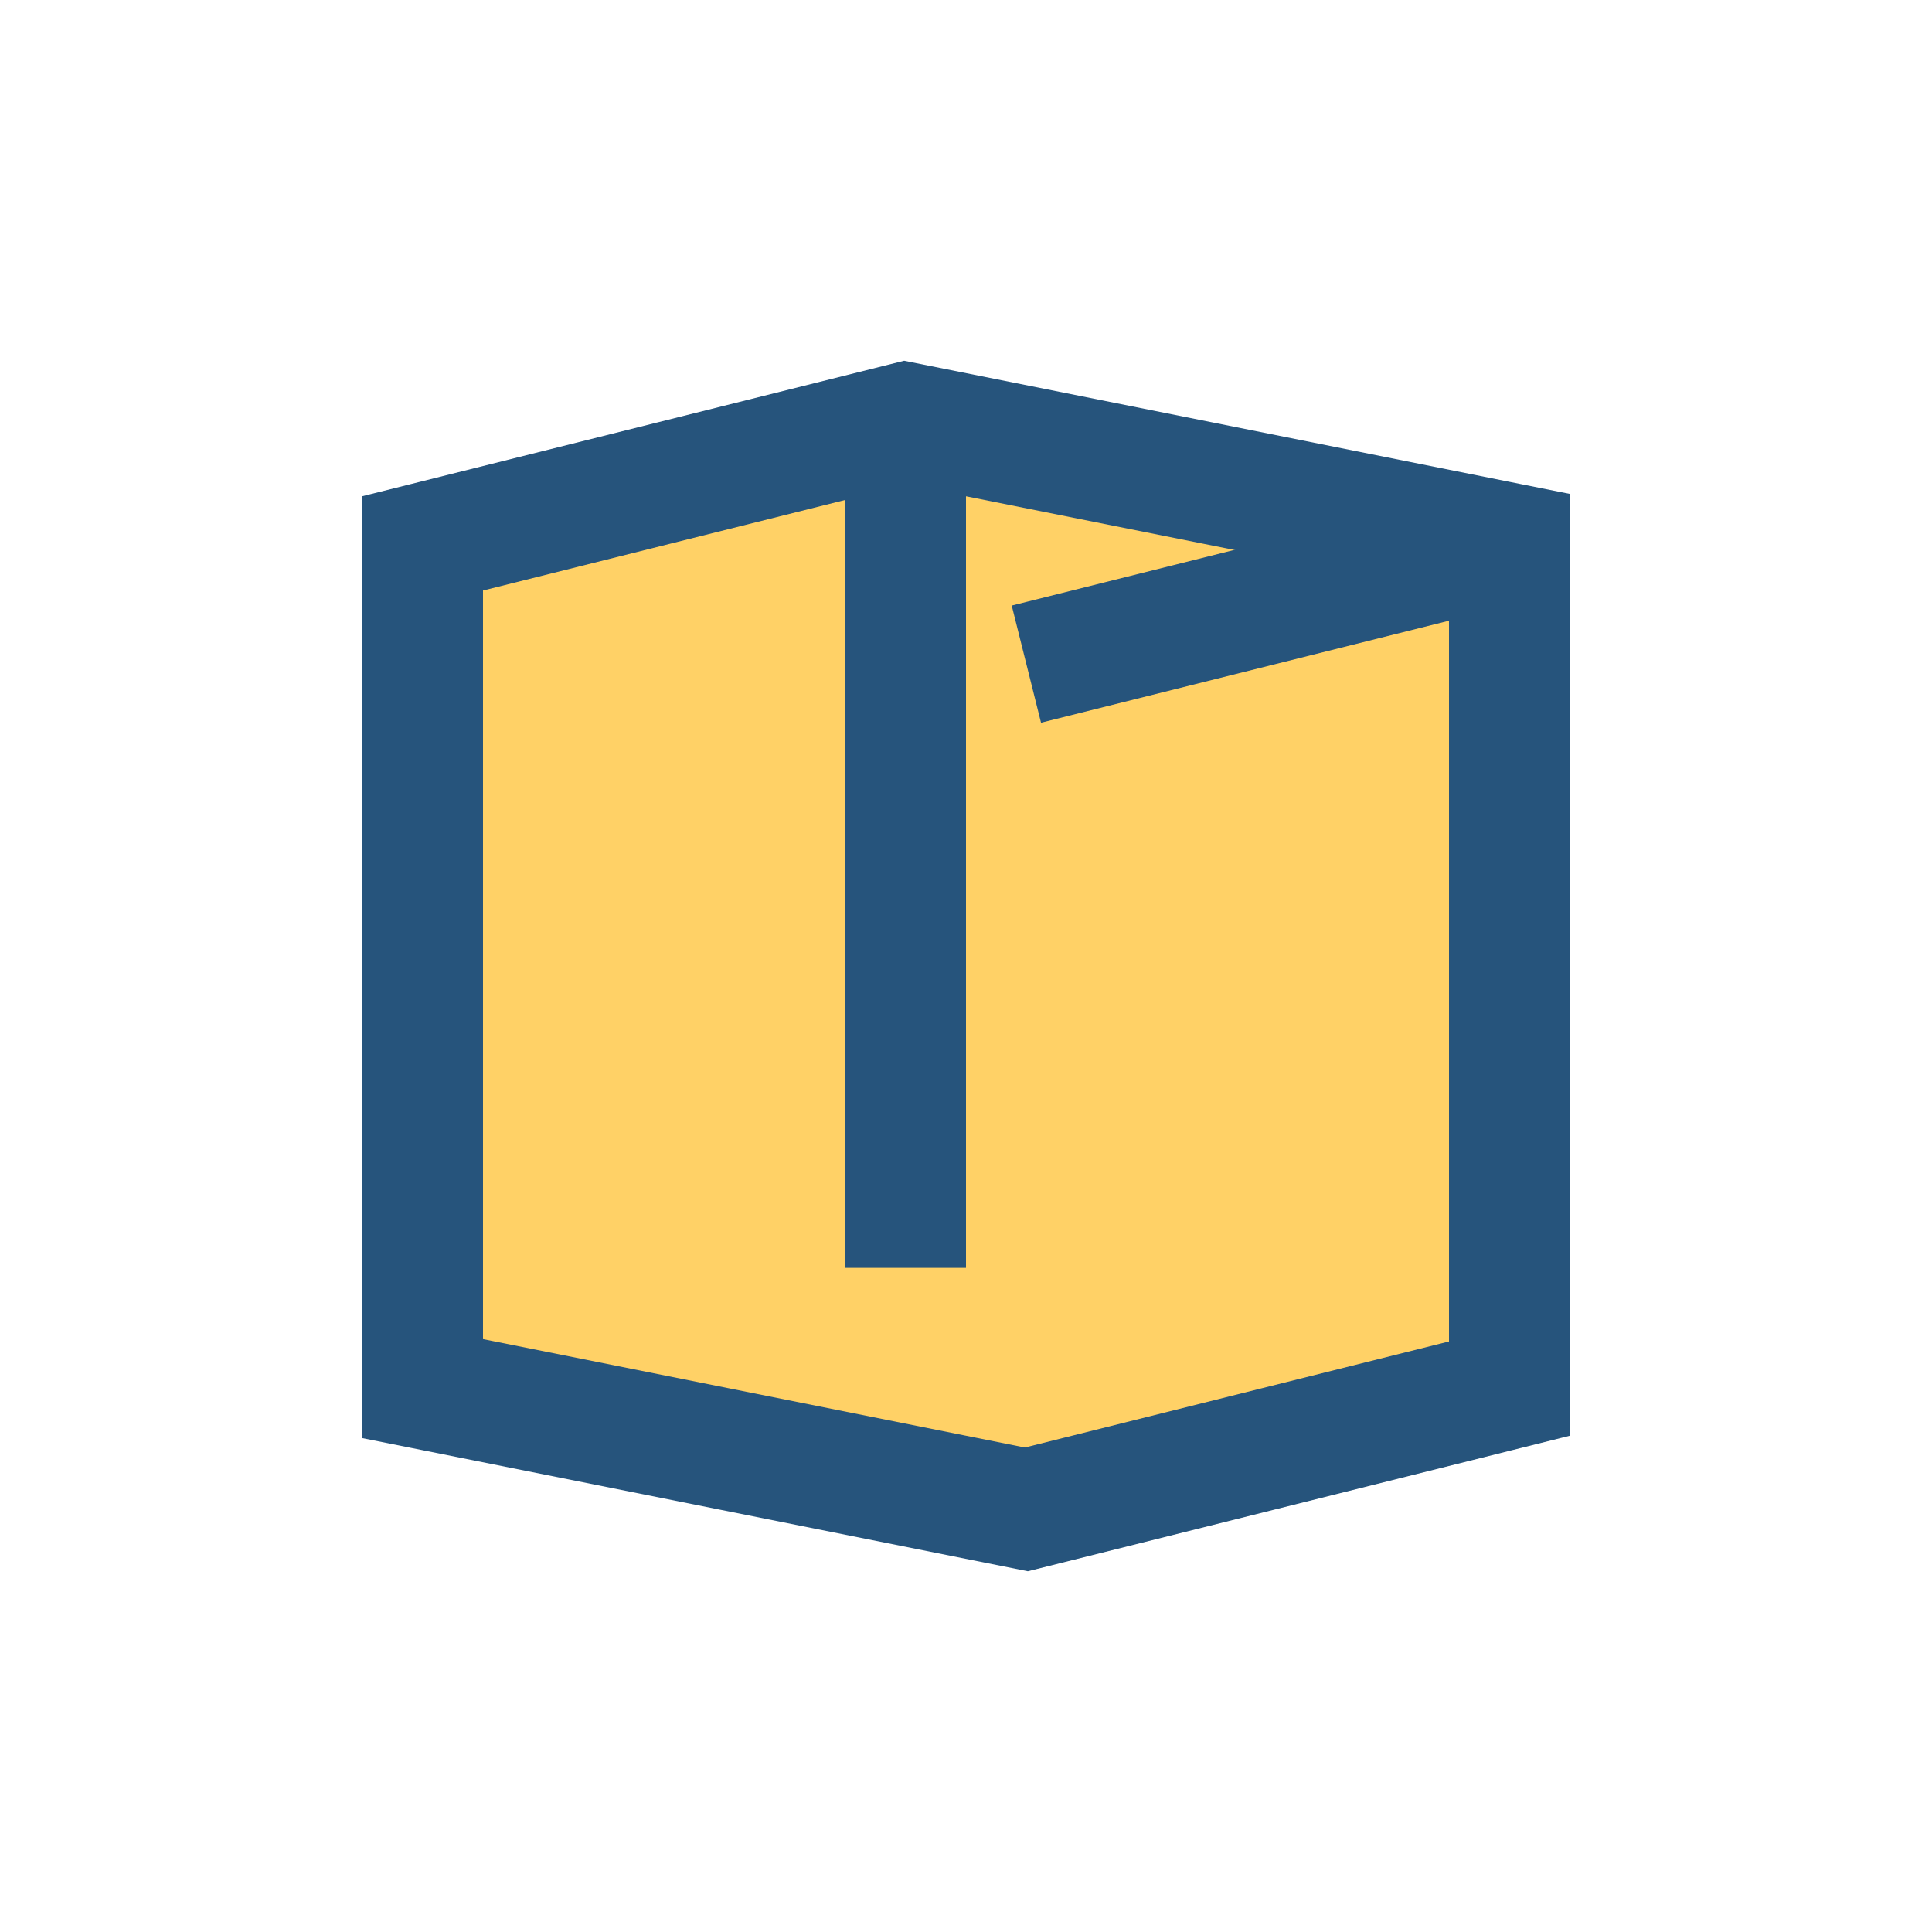
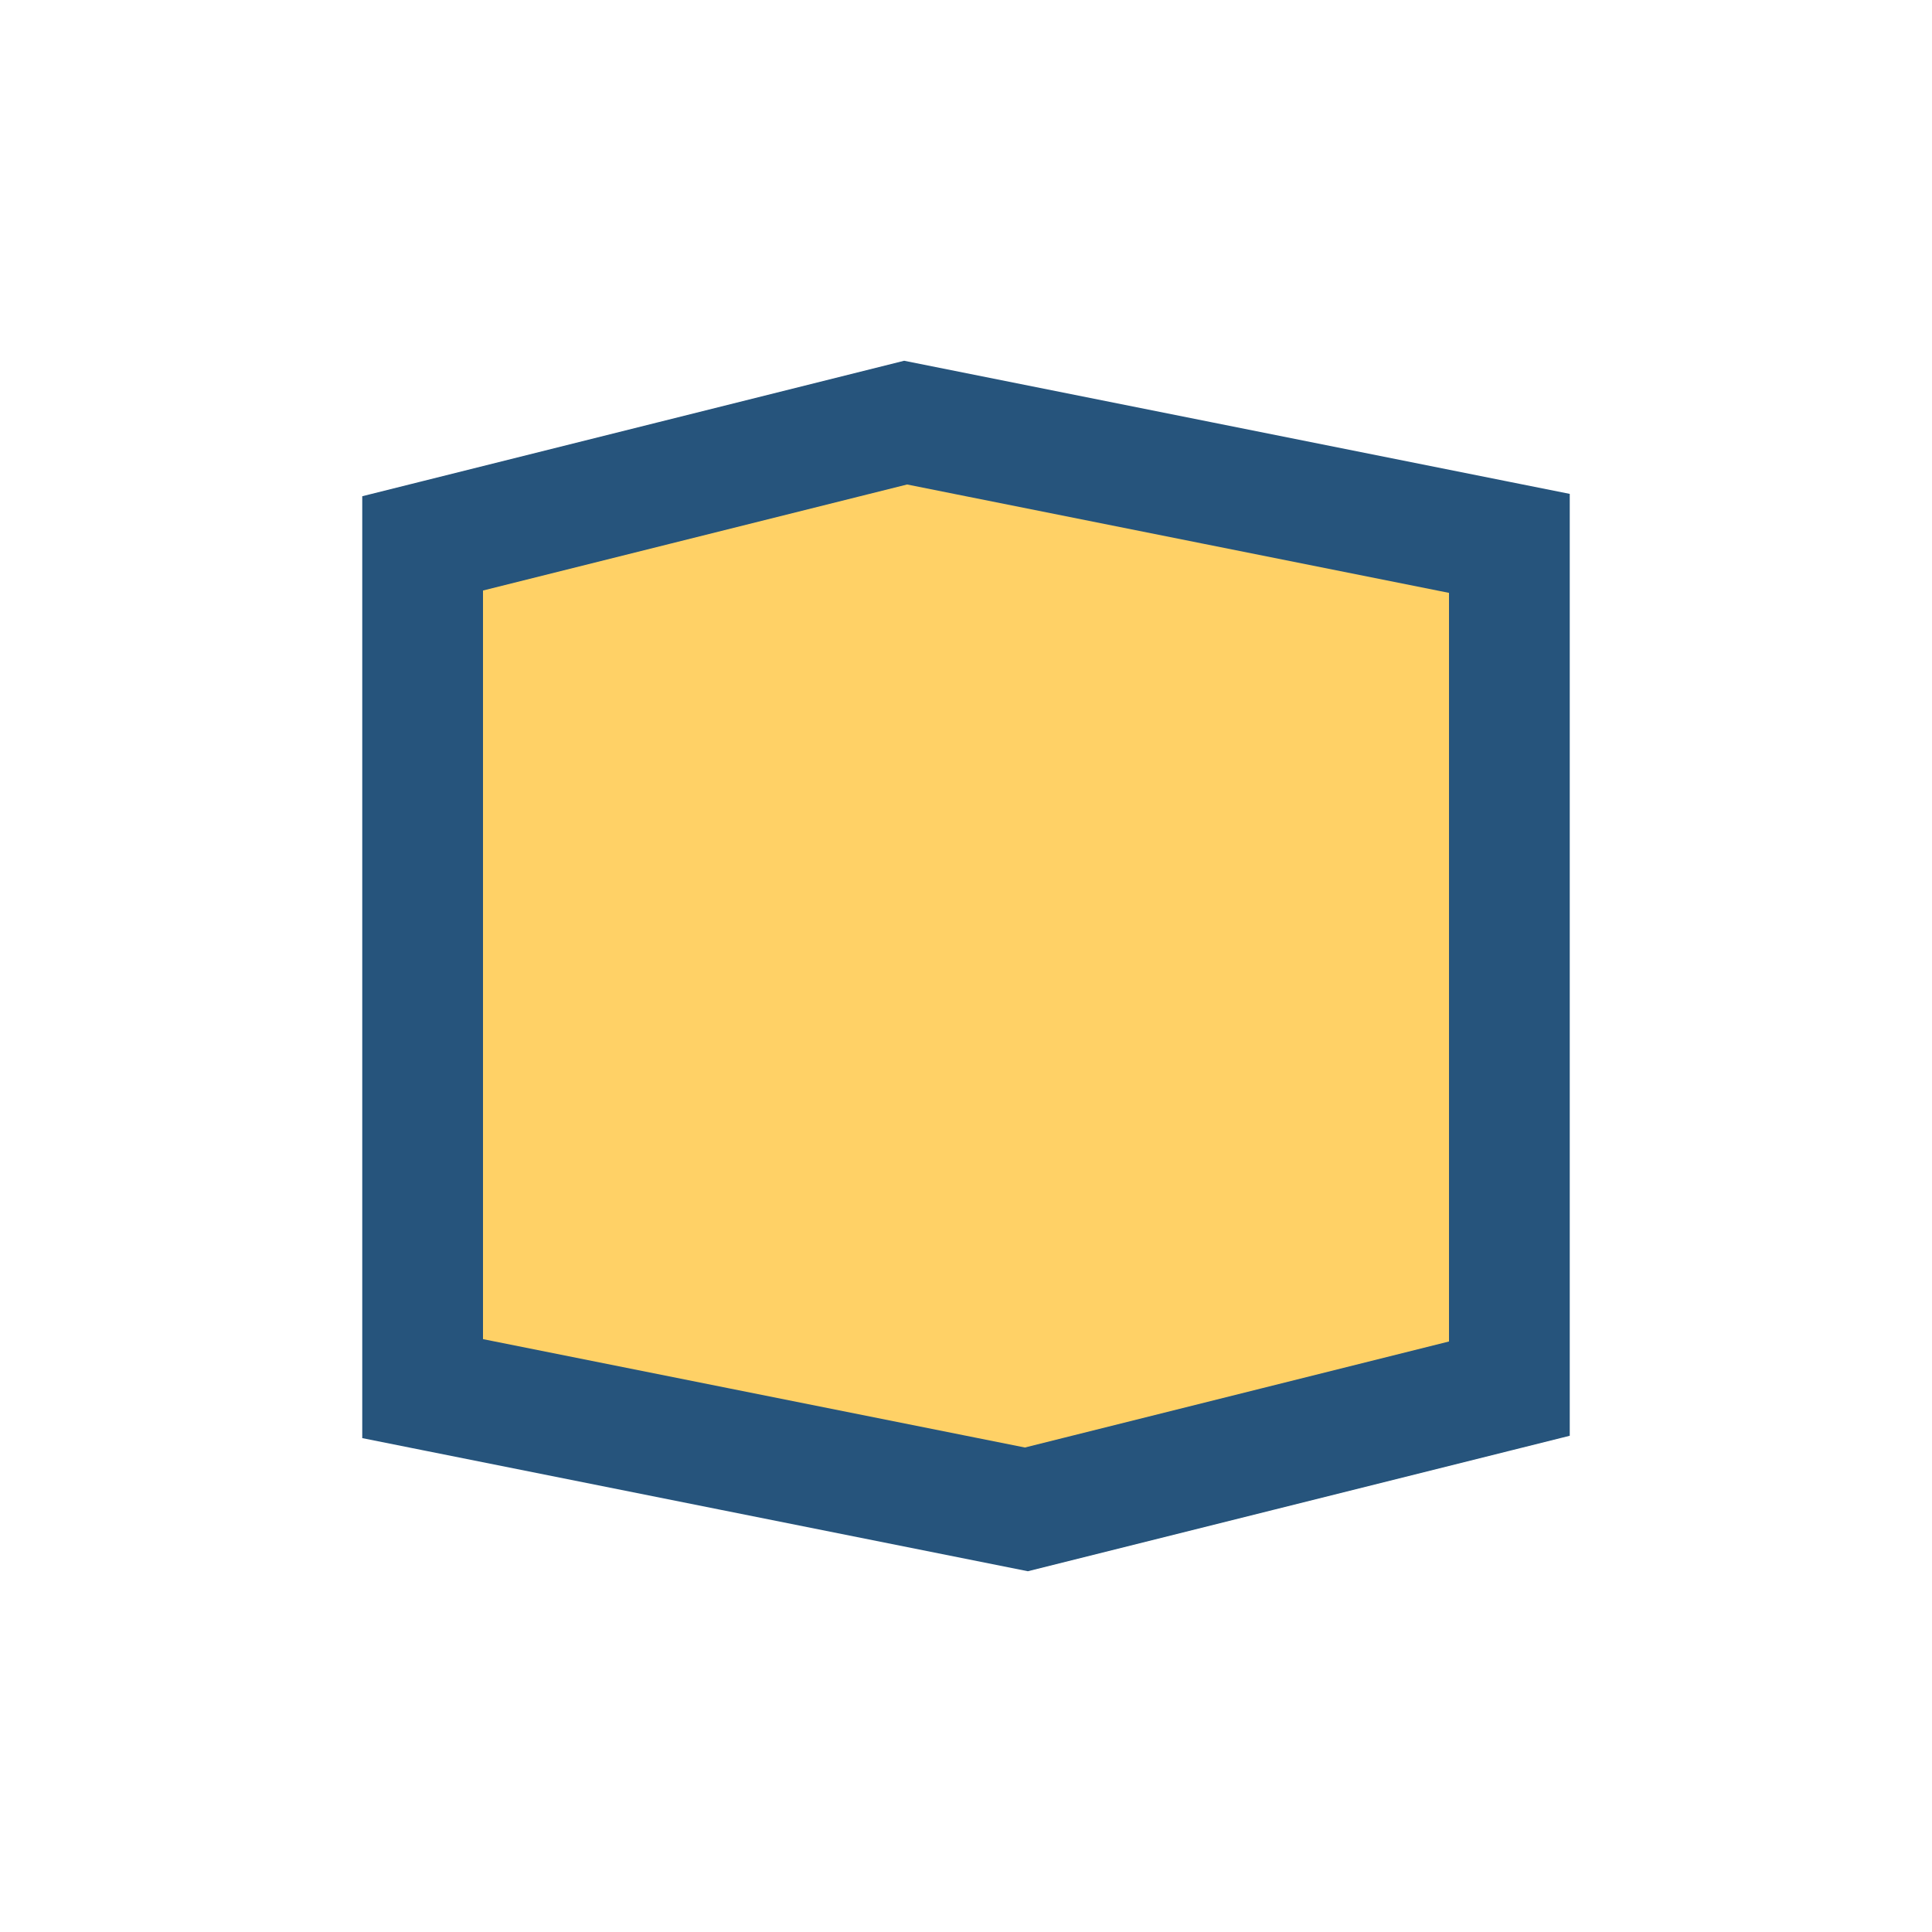
<svg xmlns="http://www.w3.org/2000/svg" width="32" height="32" viewBox="0 0 32 32">
  <path d="M7 9l8-2 10 2v14l-8 2-10-2z" fill="#FFD166" stroke="#26547C" stroke-width="2" />
-   <path d="M15 7v14m10-12l-8 2" stroke="#26547C" stroke-width="2" />
</svg>